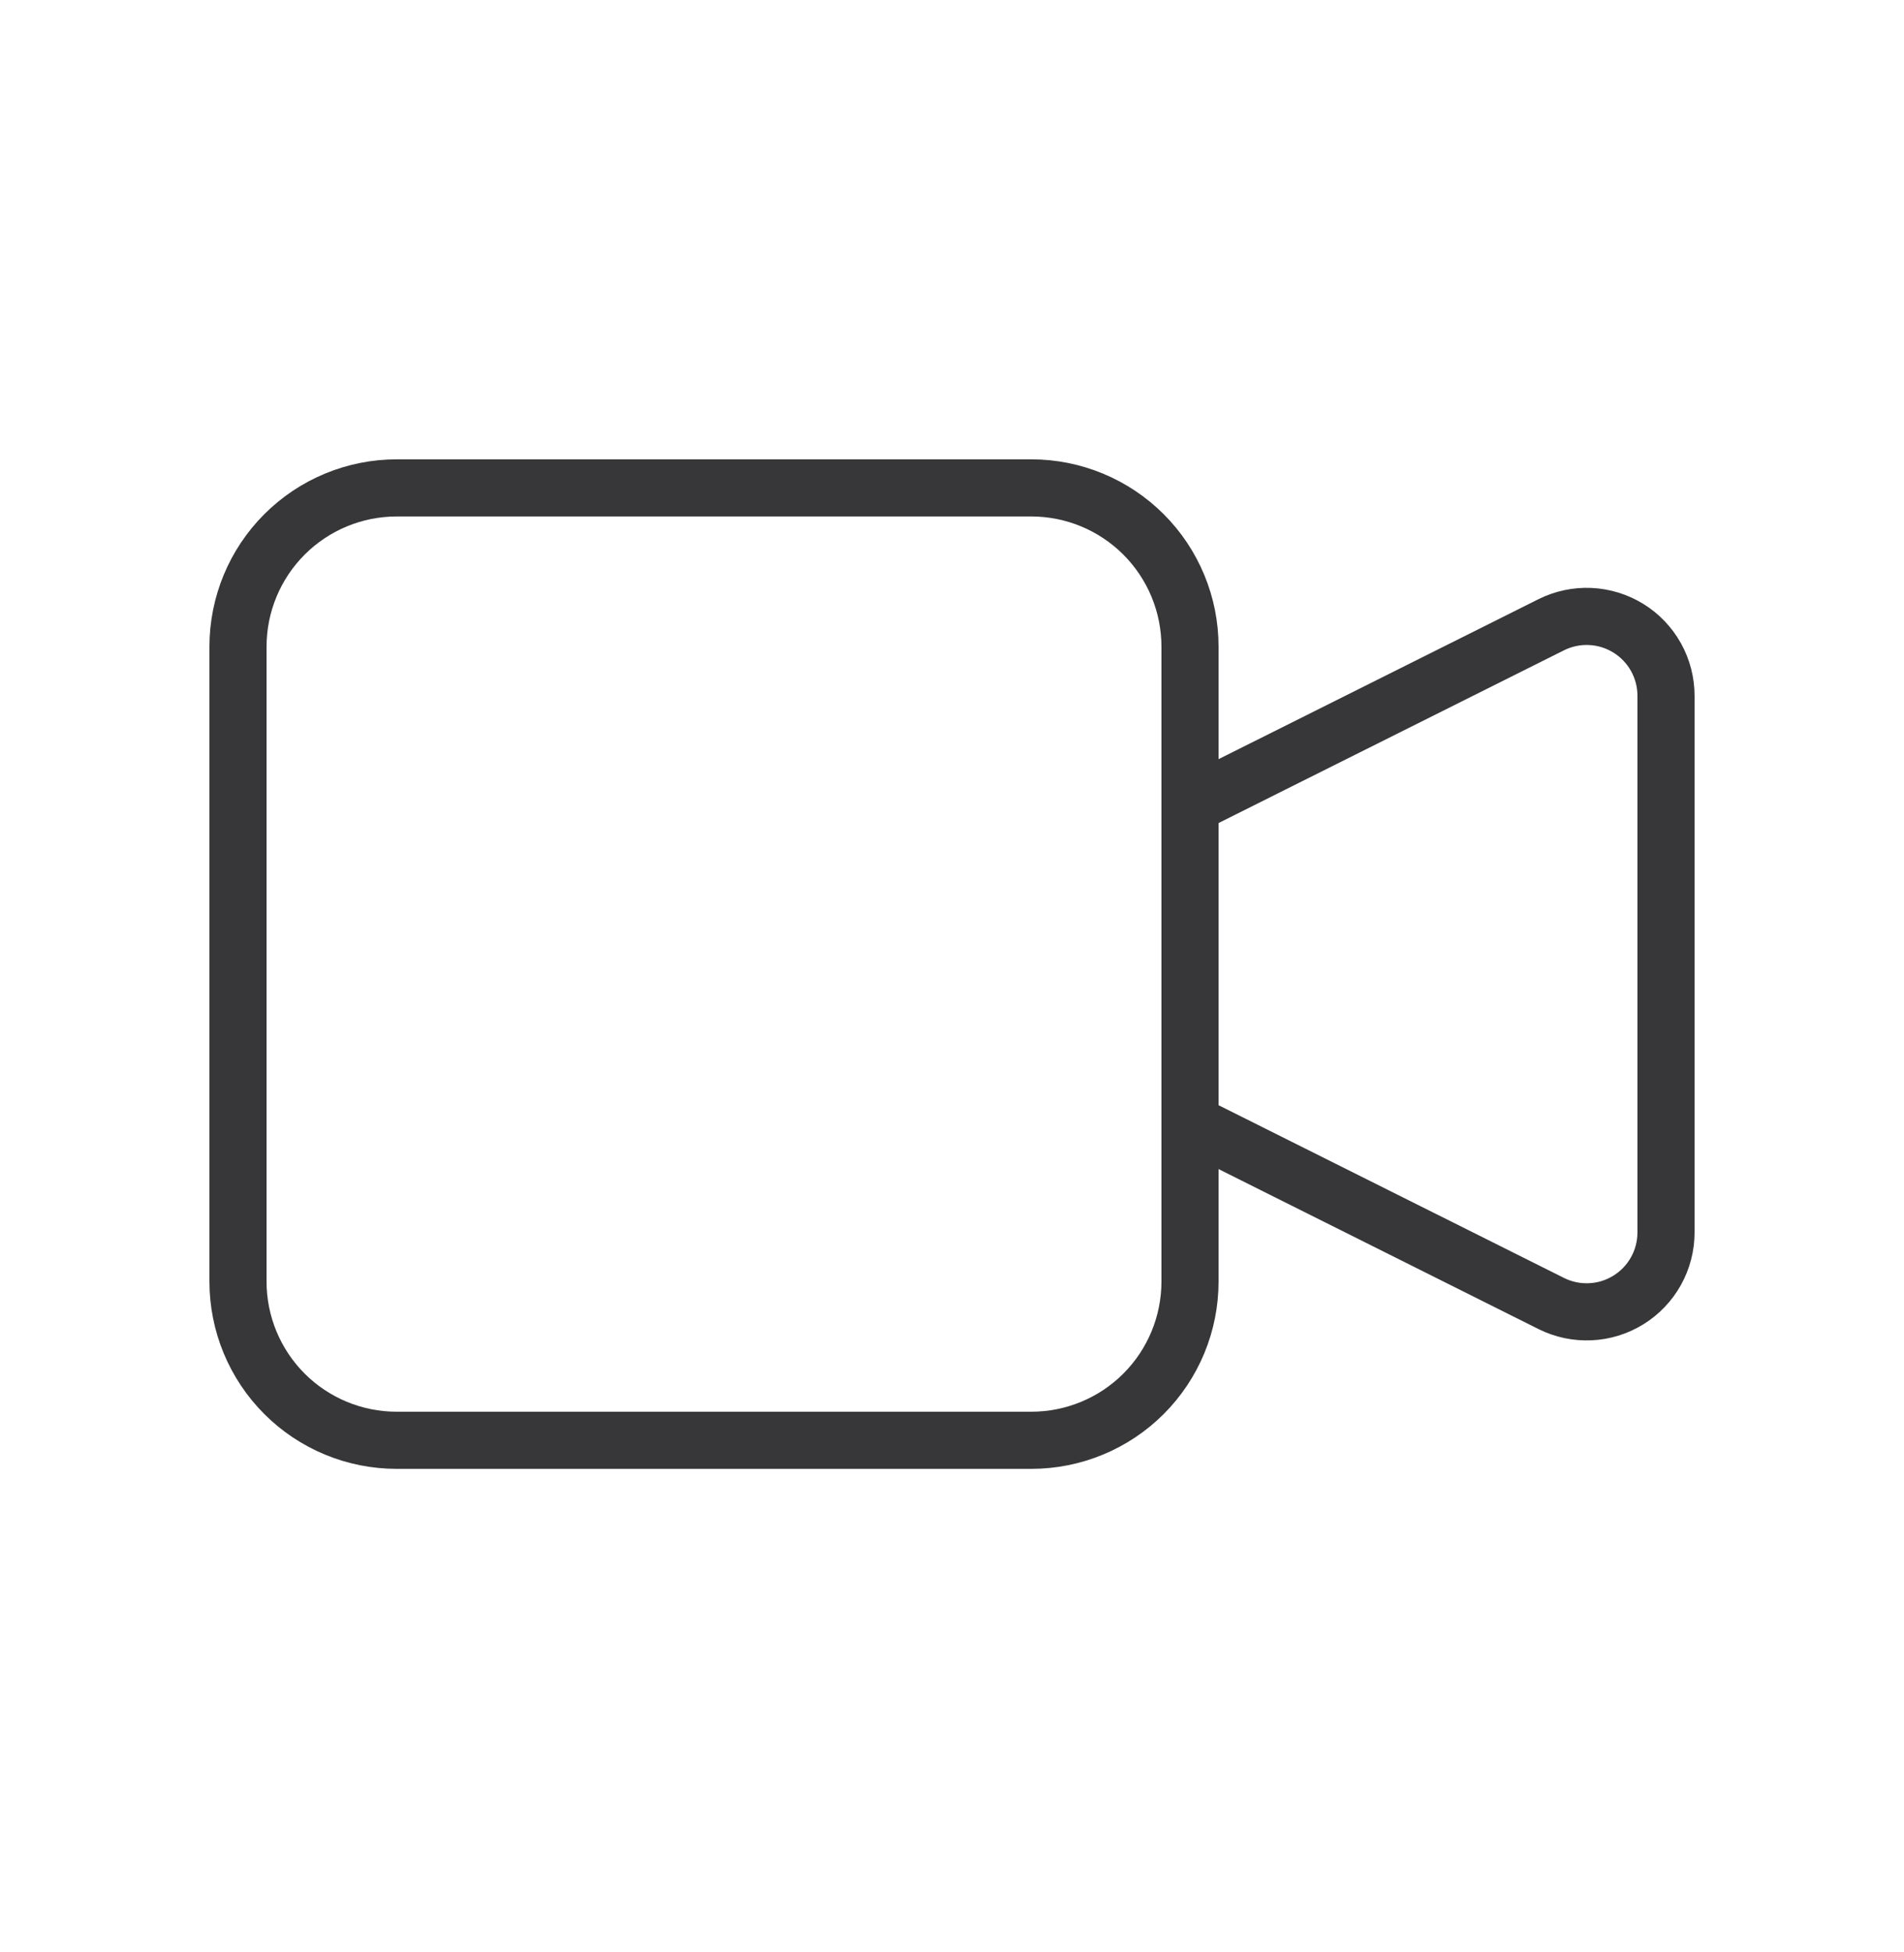
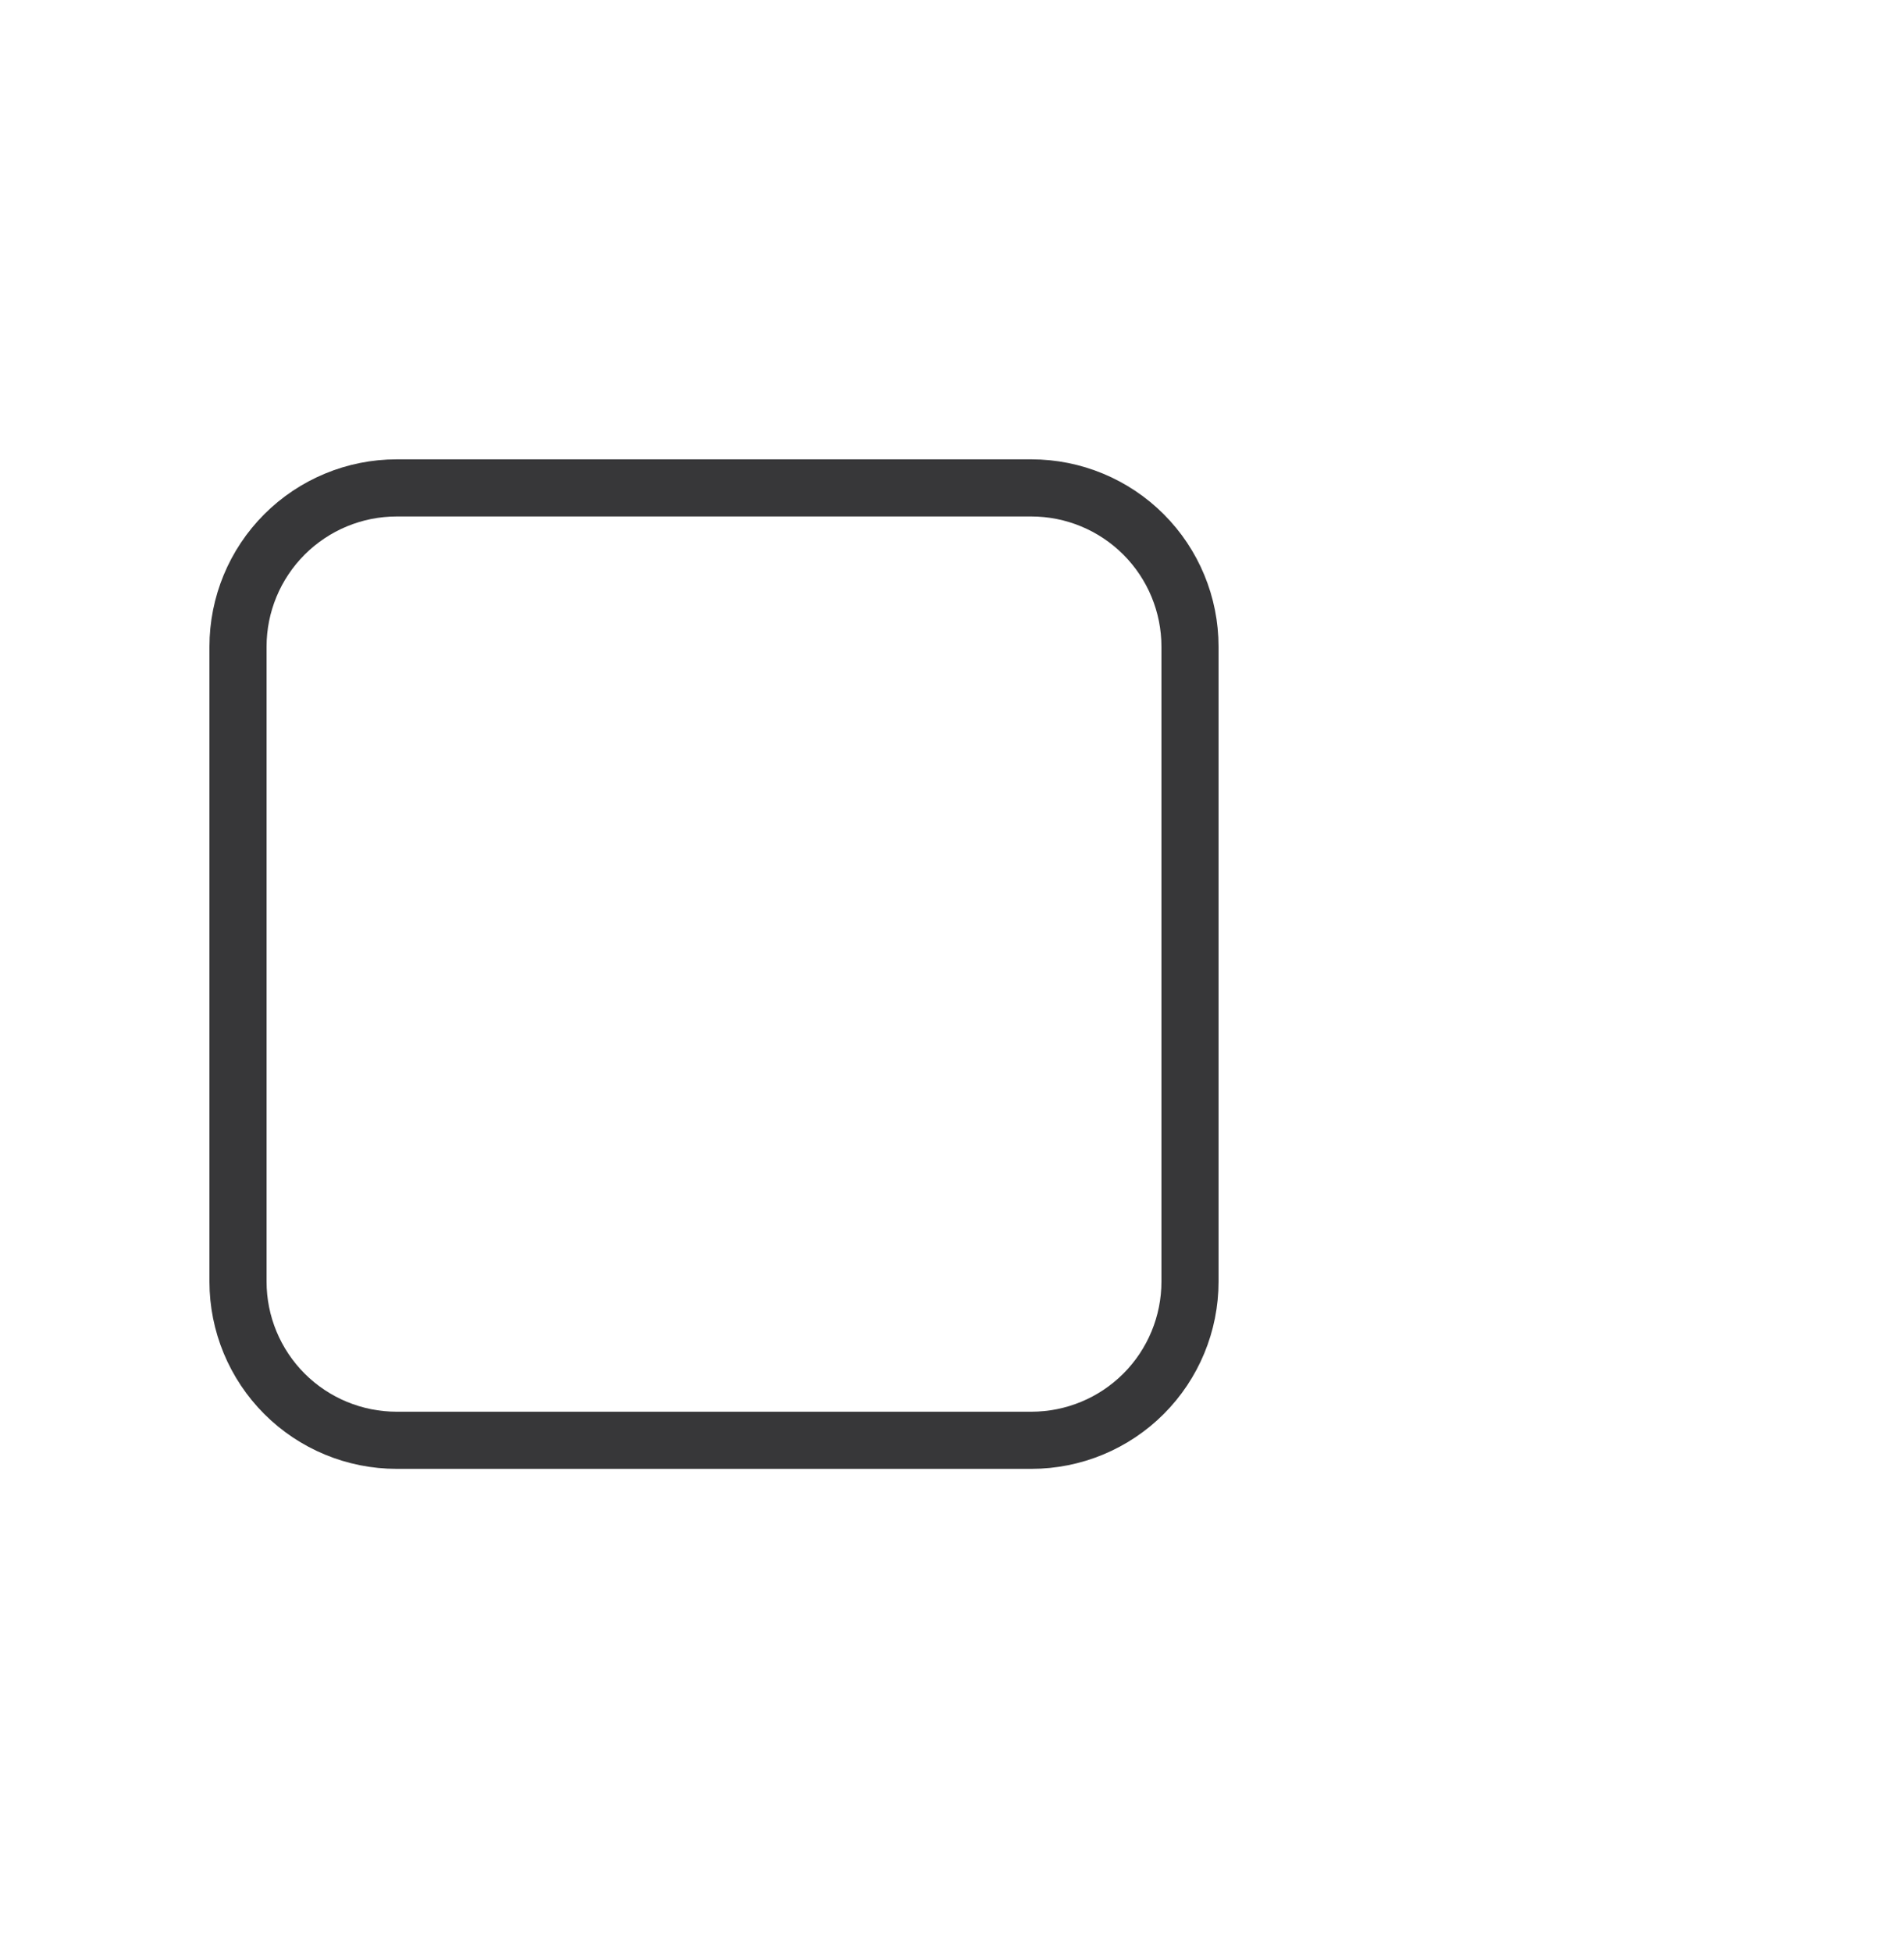
<svg xmlns="http://www.w3.org/2000/svg" width="40" height="41" viewBox="0 0 40 41" fill="none">
-   <path d="M25 16.913L32.588 13.12C32.842 12.993 33.125 12.933 33.408 12.946C33.692 12.959 33.968 13.044 34.209 13.193C34.451 13.342 34.65 13.551 34.789 13.799C34.927 14.047 35 14.326 35 14.61V25.883C35 26.167 34.927 26.446 34.789 26.694C34.65 26.942 34.451 27.151 34.209 27.3C33.968 27.449 33.692 27.535 33.408 27.547C33.125 27.56 32.842 27.5 32.588 27.373L25 23.58V16.913Z" stroke="#373739" stroke-width="1.2" stroke-linecap="round" stroke-linejoin="round" />
  <path d="M5 13.58C5 12.696 5.351 11.848 5.976 11.223C6.601 10.598 7.449 10.246 8.333 10.246H21.667C22.551 10.246 23.399 10.598 24.024 11.223C24.649 11.848 25 12.696 25 13.58V26.913C25 27.797 24.649 28.645 24.024 29.27C23.399 29.895 22.551 30.246 21.667 30.246H8.333C7.449 30.246 6.601 29.895 5.976 29.27C5.351 28.645 5 27.797 5 26.913V13.58Z" stroke="#373739" stroke-width="1.2" stroke-linecap="round" stroke-linejoin="round" />
</svg>